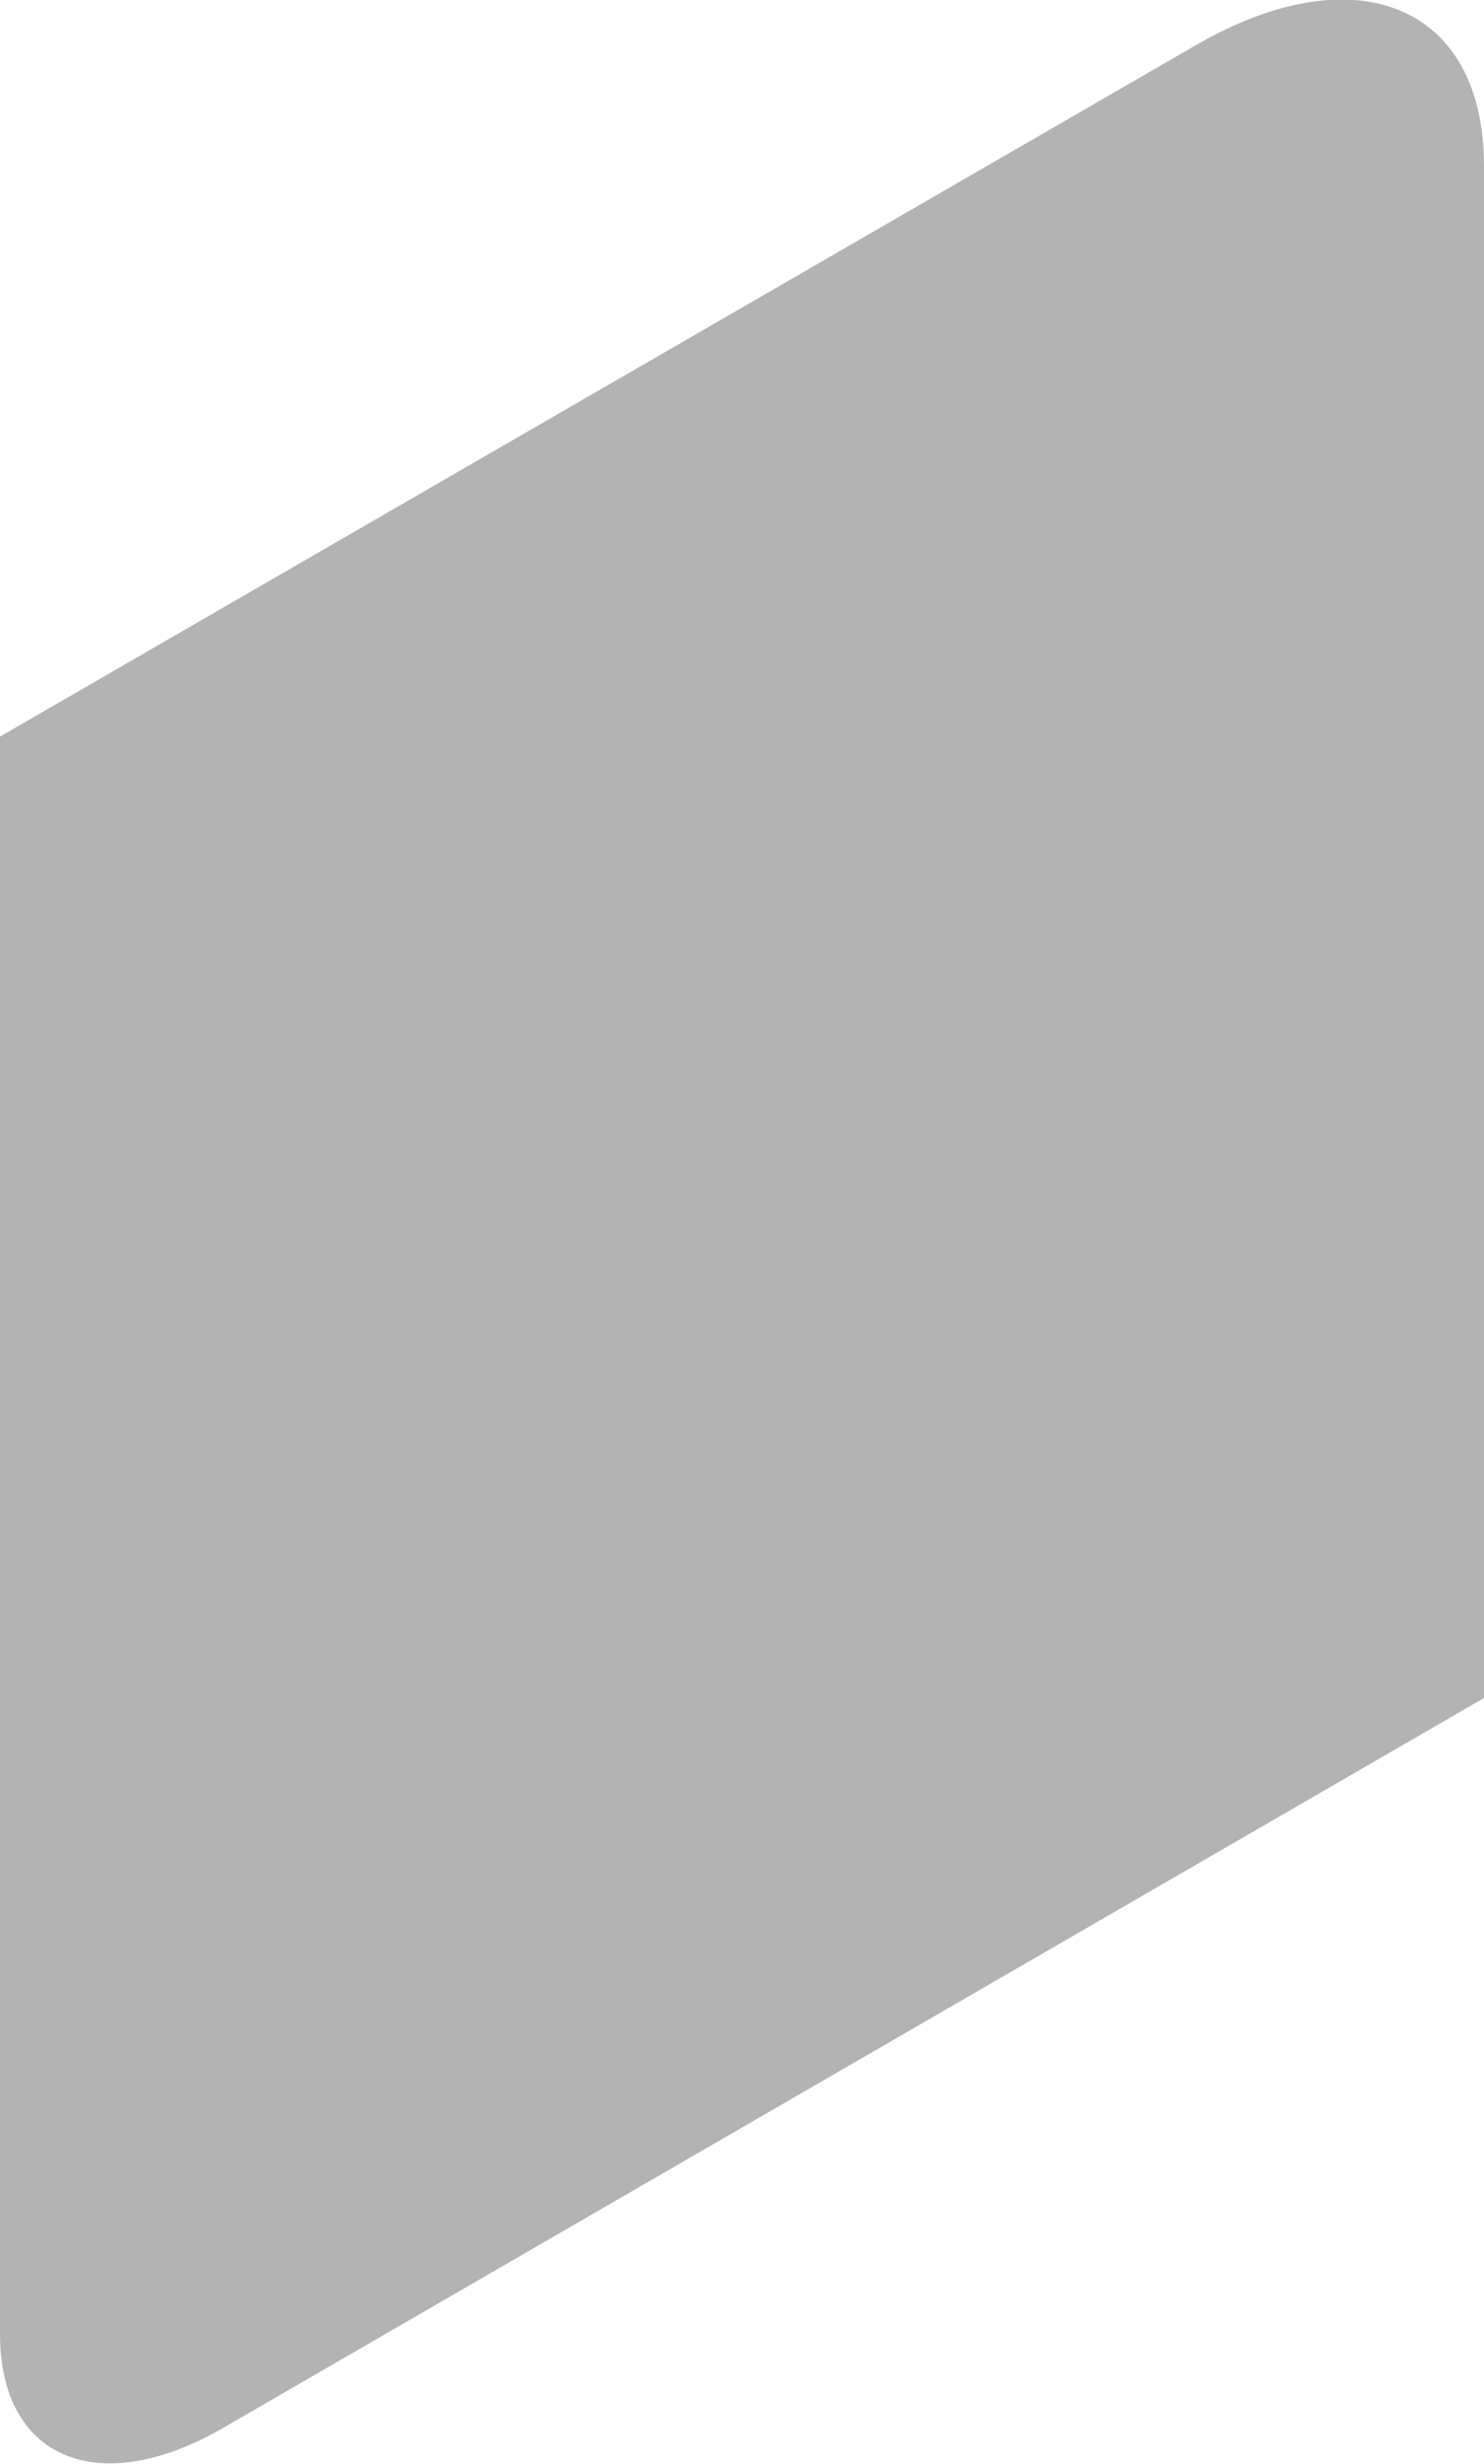
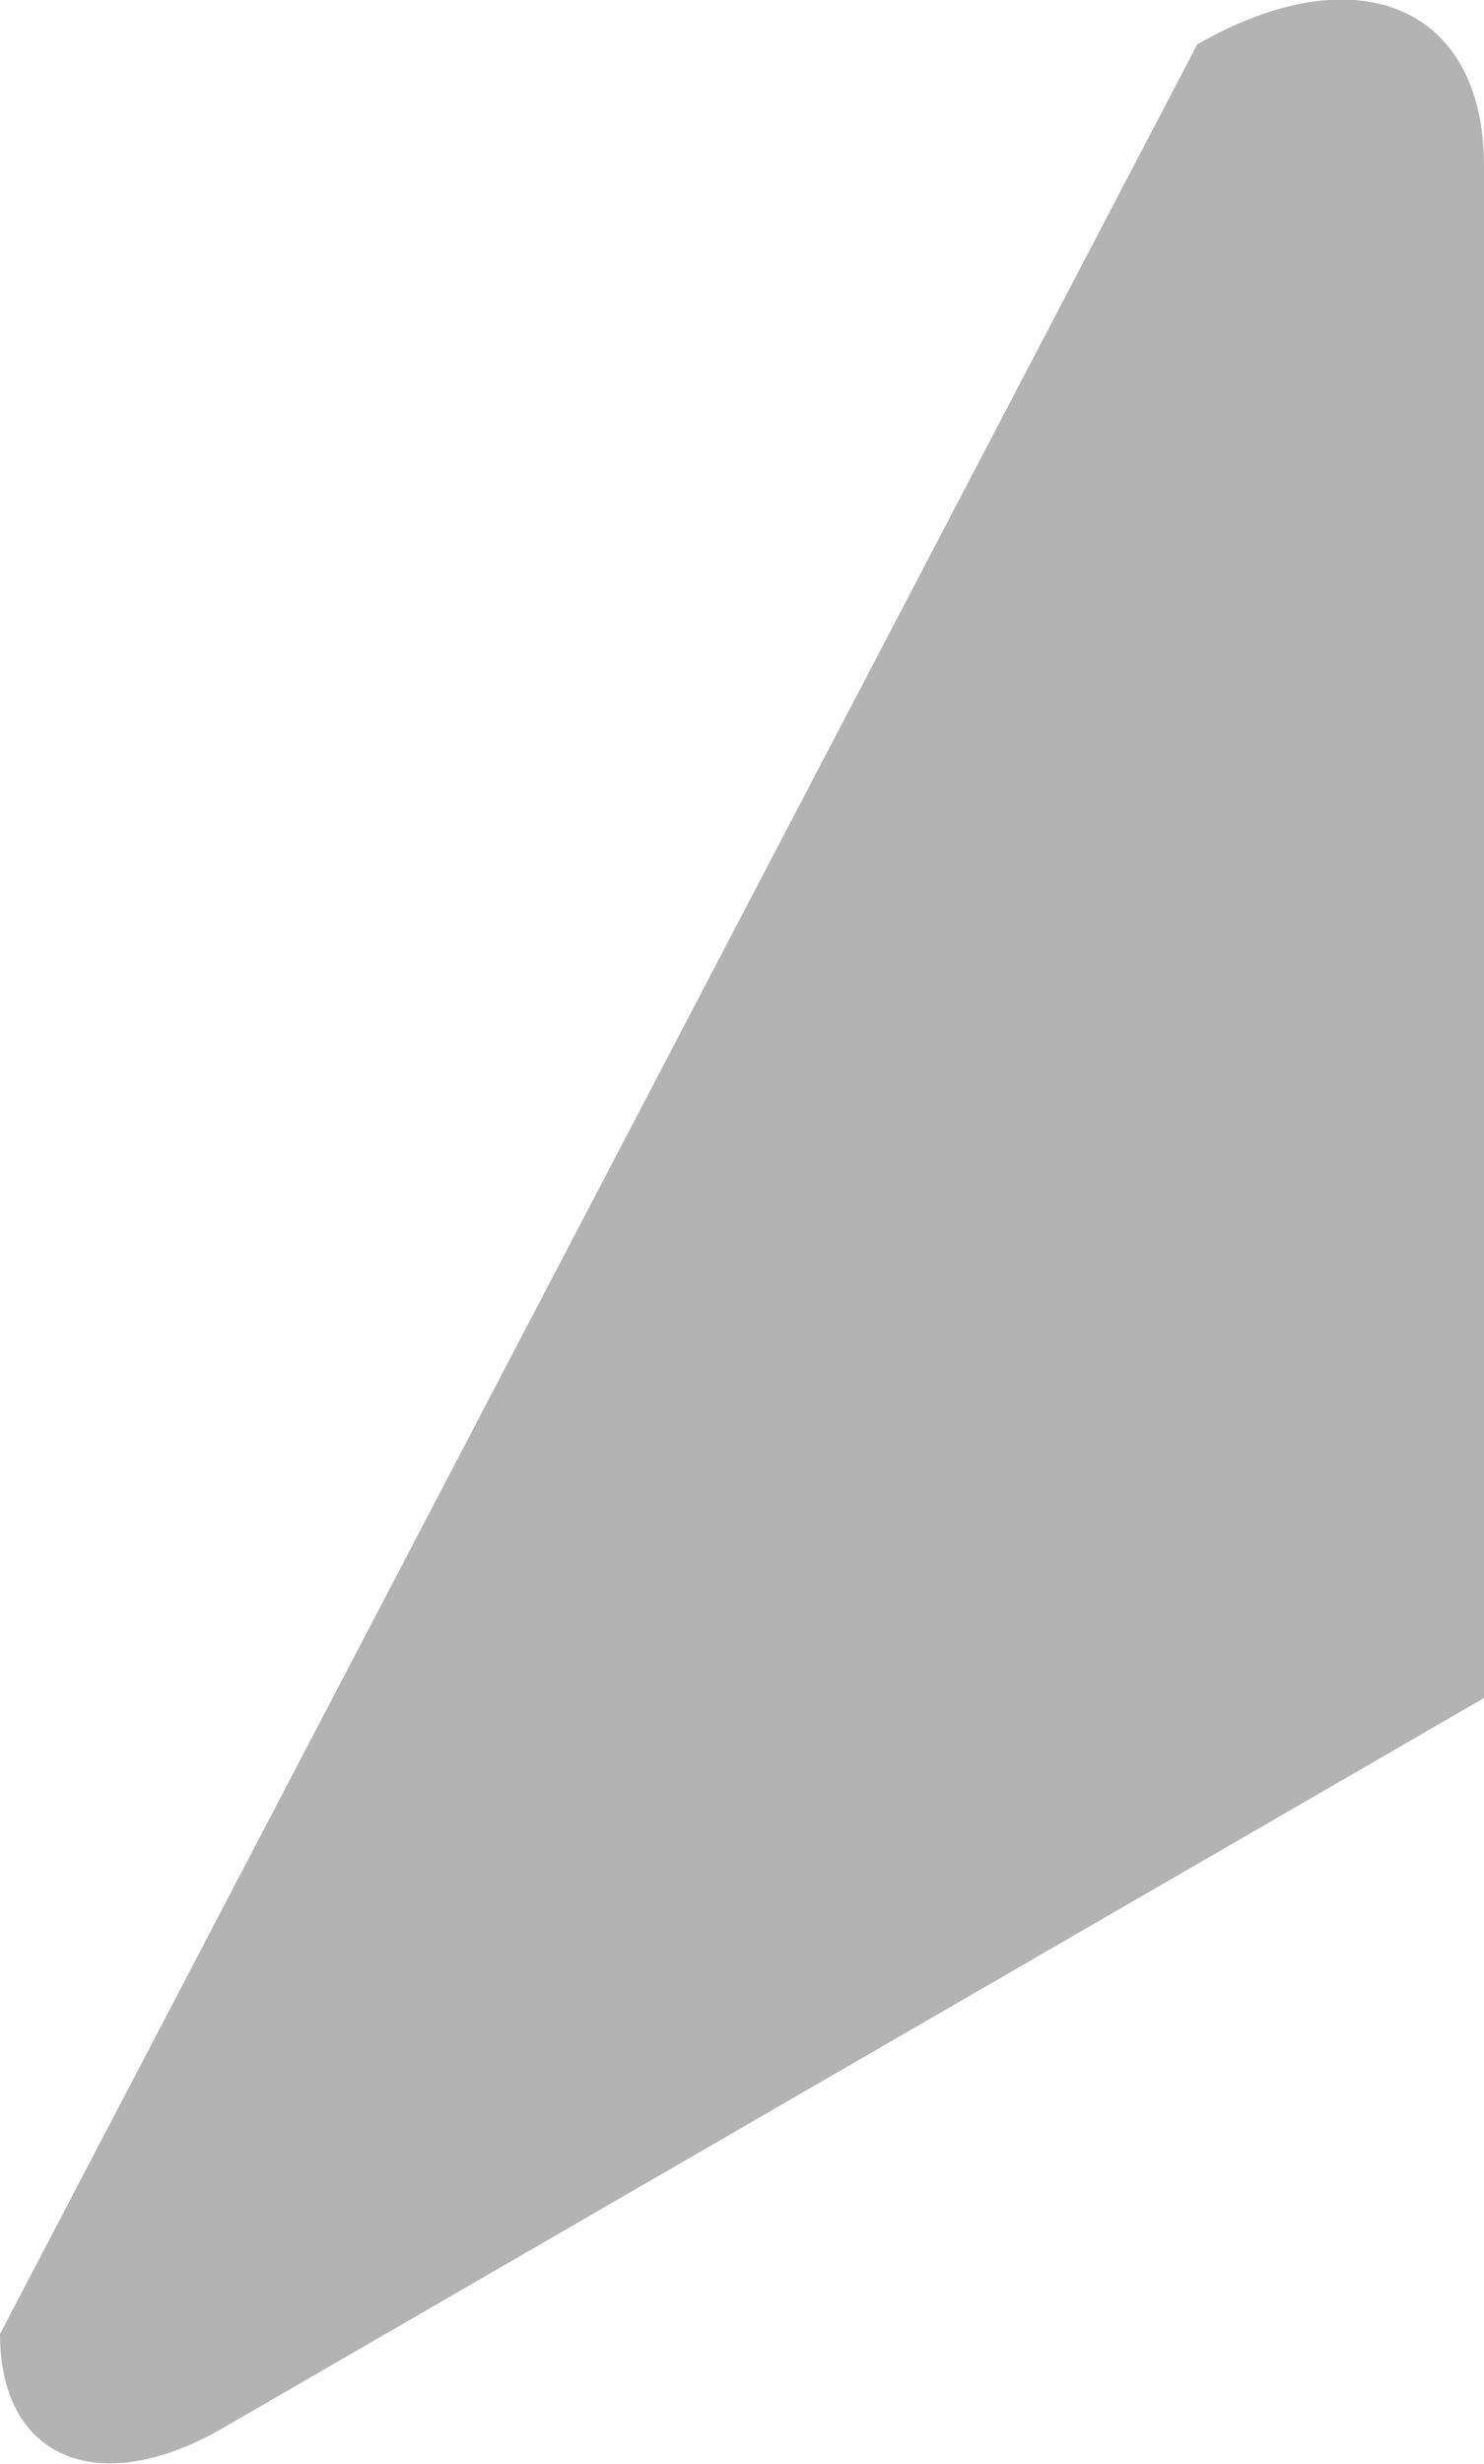
<svg xmlns="http://www.w3.org/2000/svg" version="1.1" id="Shadow" x="0px" y="0px" width="50.2px" height="83.3px" viewBox="0 0 50.2 83.3" style="enable-background:new 0 0 50.2 83.3;" xml:space="preserve">
  <style type="text/css">
	.st0{opacity:0.3;}
</style>
-   <path class="st0" d="M50.2,5.6v51.8L7.5,82.1c-4.2,2.4-7.5,1-7.5-3.2v-54L40.5,1.5C45.9-1.6,50.2,0.2,50.2,5.6z" />
+   <path class="st0" d="M50.2,5.6v51.8L7.5,82.1c-4.2,2.4-7.5,1-7.5-3.2L40.5,1.5C45.9-1.6,50.2,0.2,50.2,5.6z" />
</svg>